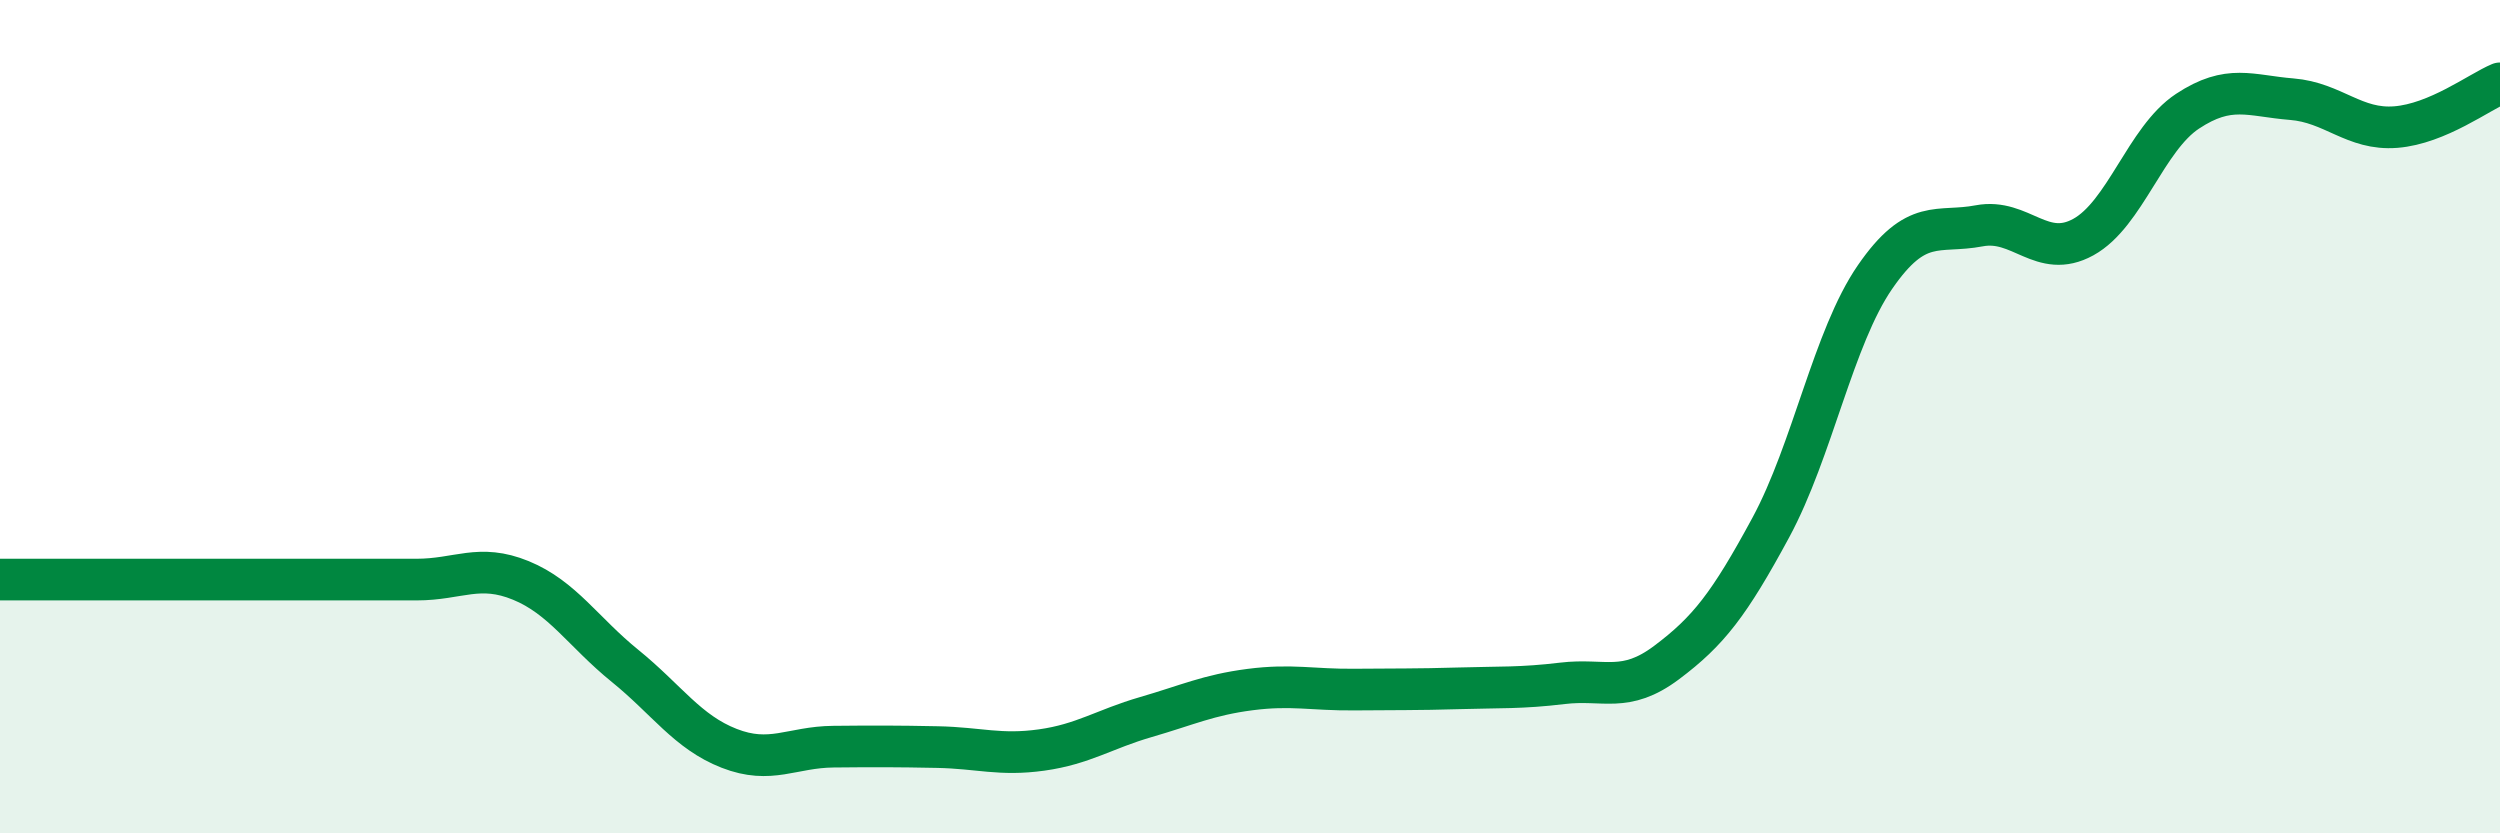
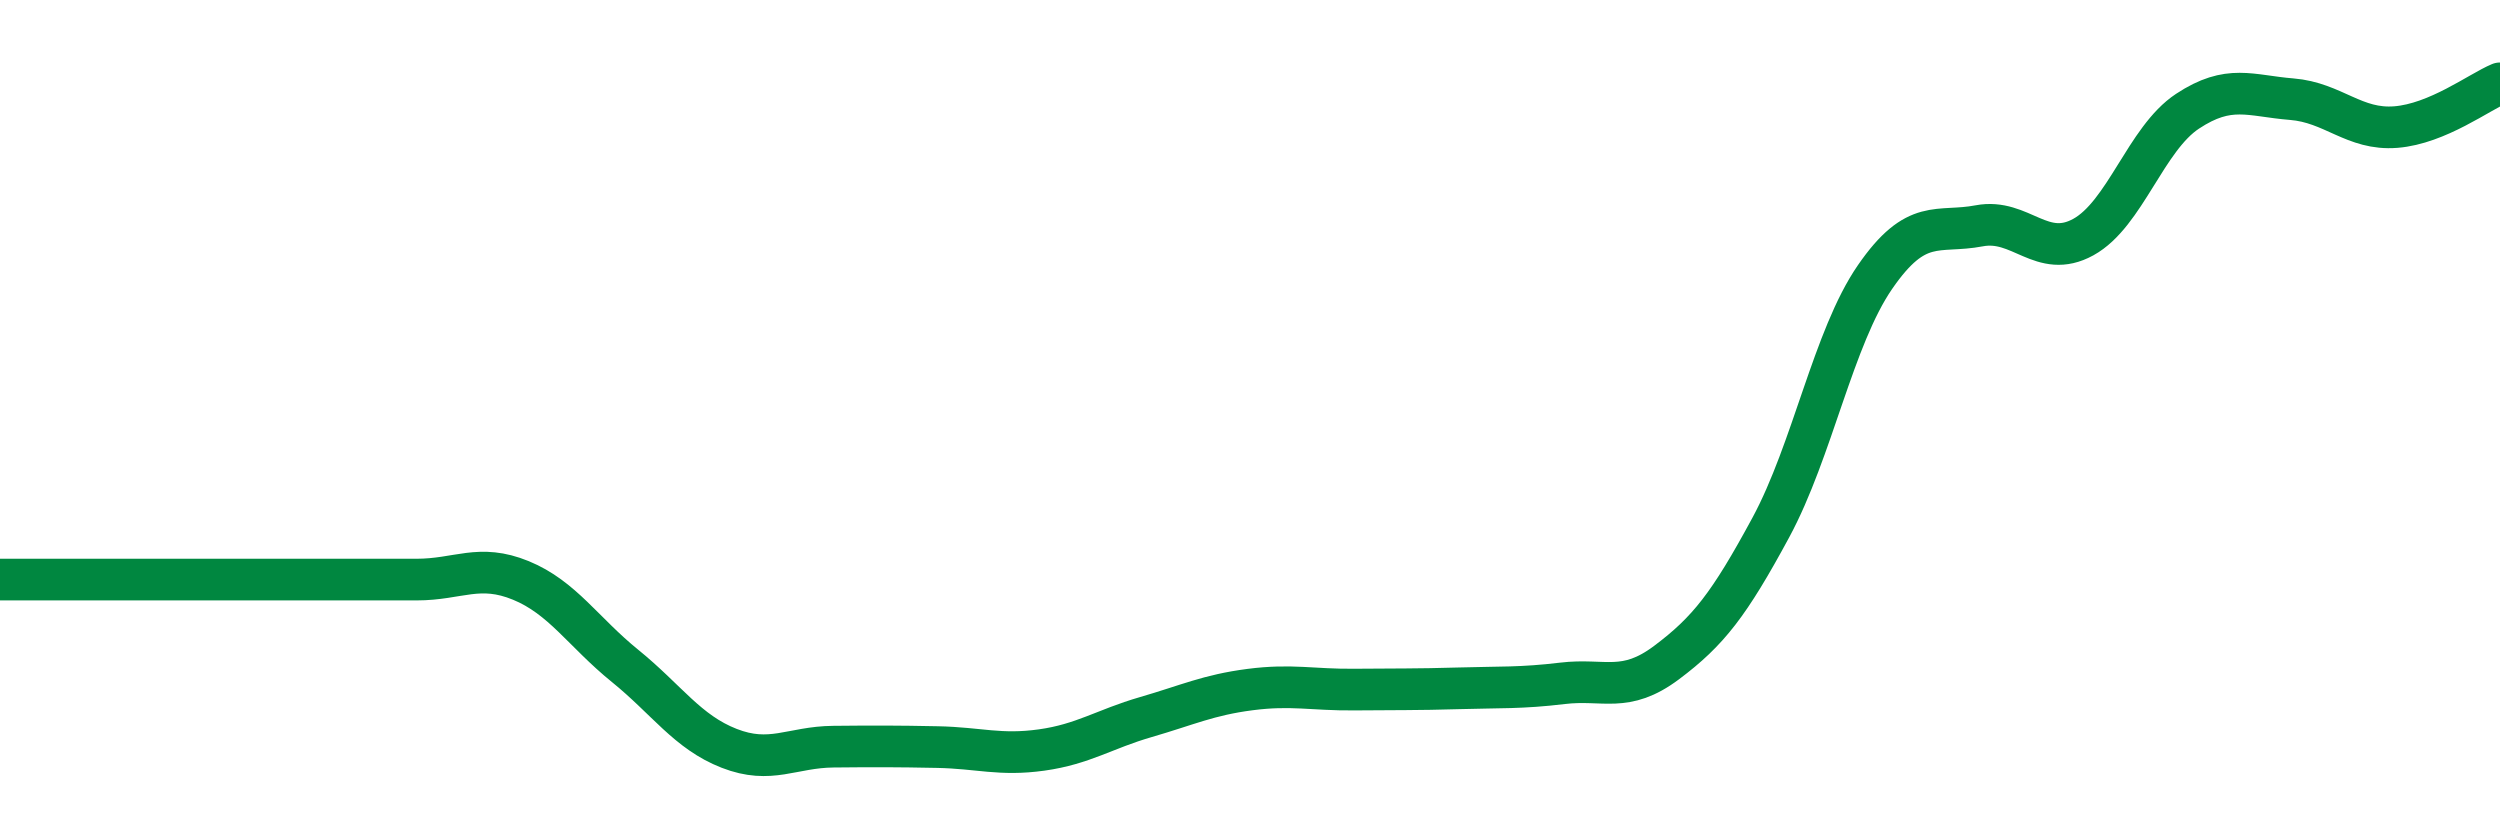
<svg xmlns="http://www.w3.org/2000/svg" width="60" height="20" viewBox="0 0 60 20">
-   <path d="M 0,13.91 C 0.5,13.91 1.5,13.91 2.5,13.91 C 3.5,13.91 4,13.91 5,13.91 C 6,13.91 6.5,13.91 7.5,13.91 C 8.5,13.91 9,13.91 10,13.91 C 11,13.91 11.5,13.52 12.5,13.93 C 13.5,14.34 14,15.17 15,15.98 C 16,16.79 16.5,17.57 17.5,17.96 C 18.5,18.35 19,17.93 20,17.92 C 21,17.91 21.5,17.91 22.5,17.93 C 23.5,17.95 24,18.14 25,18 C 26,17.86 26.5,17.5 27.5,17.21 C 28.5,16.92 29,16.68 30,16.55 C 31,16.42 31.5,16.56 32.5,16.55 C 33.5,16.54 34,16.55 35,16.52 C 36,16.49 36.5,16.52 37.5,16.4 C 38.5,16.28 39,16.65 40,15.9 C 41,15.15 41.5,14.51 42.5,12.66 C 43.5,10.81 44,8.1 45,6.65 C 46,5.2 46.5,5.61 47.5,5.42 C 48.5,5.23 49,6.24 50,5.69 C 51,5.14 51.5,3.33 52.5,2.67 C 53.5,2.01 54,2.3 55,2.38 C 56,2.46 56.5,3.13 57.5,3.05 C 58.5,2.97 59.5,2.21 60,2L60 20L0 20Z" fill="#008740" opacity="0.1" stroke-linecap="round" stroke-linejoin="round" />
  <path d="M 0,13.91 C 0.5,13.91 1.5,13.91 2.5,13.91 C 3.5,13.91 4,13.91 5,13.91 C 6,13.91 6.5,13.91 7.5,13.91 C 8.5,13.91 9,13.91 10,13.91 C 11,13.91 11.5,13.52 12.5,13.93 C 13.5,14.34 14,15.17 15,15.98 C 16,16.79 16.5,17.57 17.5,17.96 C 18.5,18.35 19,17.93 20,17.92 C 21,17.91 21.5,17.91 22.5,17.93 C 23.5,17.95 24,18.14 25,18 C 26,17.86 26.5,17.5 27.5,17.21 C 28.5,16.92 29,16.68 30,16.55 C 31,16.42 31.5,16.56 32.5,16.55 C 33.5,16.54 34,16.55 35,16.52 C 36,16.49 36.5,16.52 37.5,16.4 C 38.5,16.28 39,16.65 40,15.9 C 41,15.15 41.5,14.51 42.5,12.66 C 43.5,10.81 44,8.1 45,6.65 C 46,5.2 46.5,5.61 47.5,5.42 C 48.5,5.23 49,6.24 50,5.69 C 51,5.14 51.5,3.33 52.5,2.67 C 53.5,2.01 54,2.3 55,2.38 C 56,2.46 56.5,3.13 57.5,3.05 C 58.5,2.97 59.5,2.21 60,2" stroke="#008740" stroke-width="1" fill="none" stroke-linecap="round" stroke-linejoin="round" />
</svg>